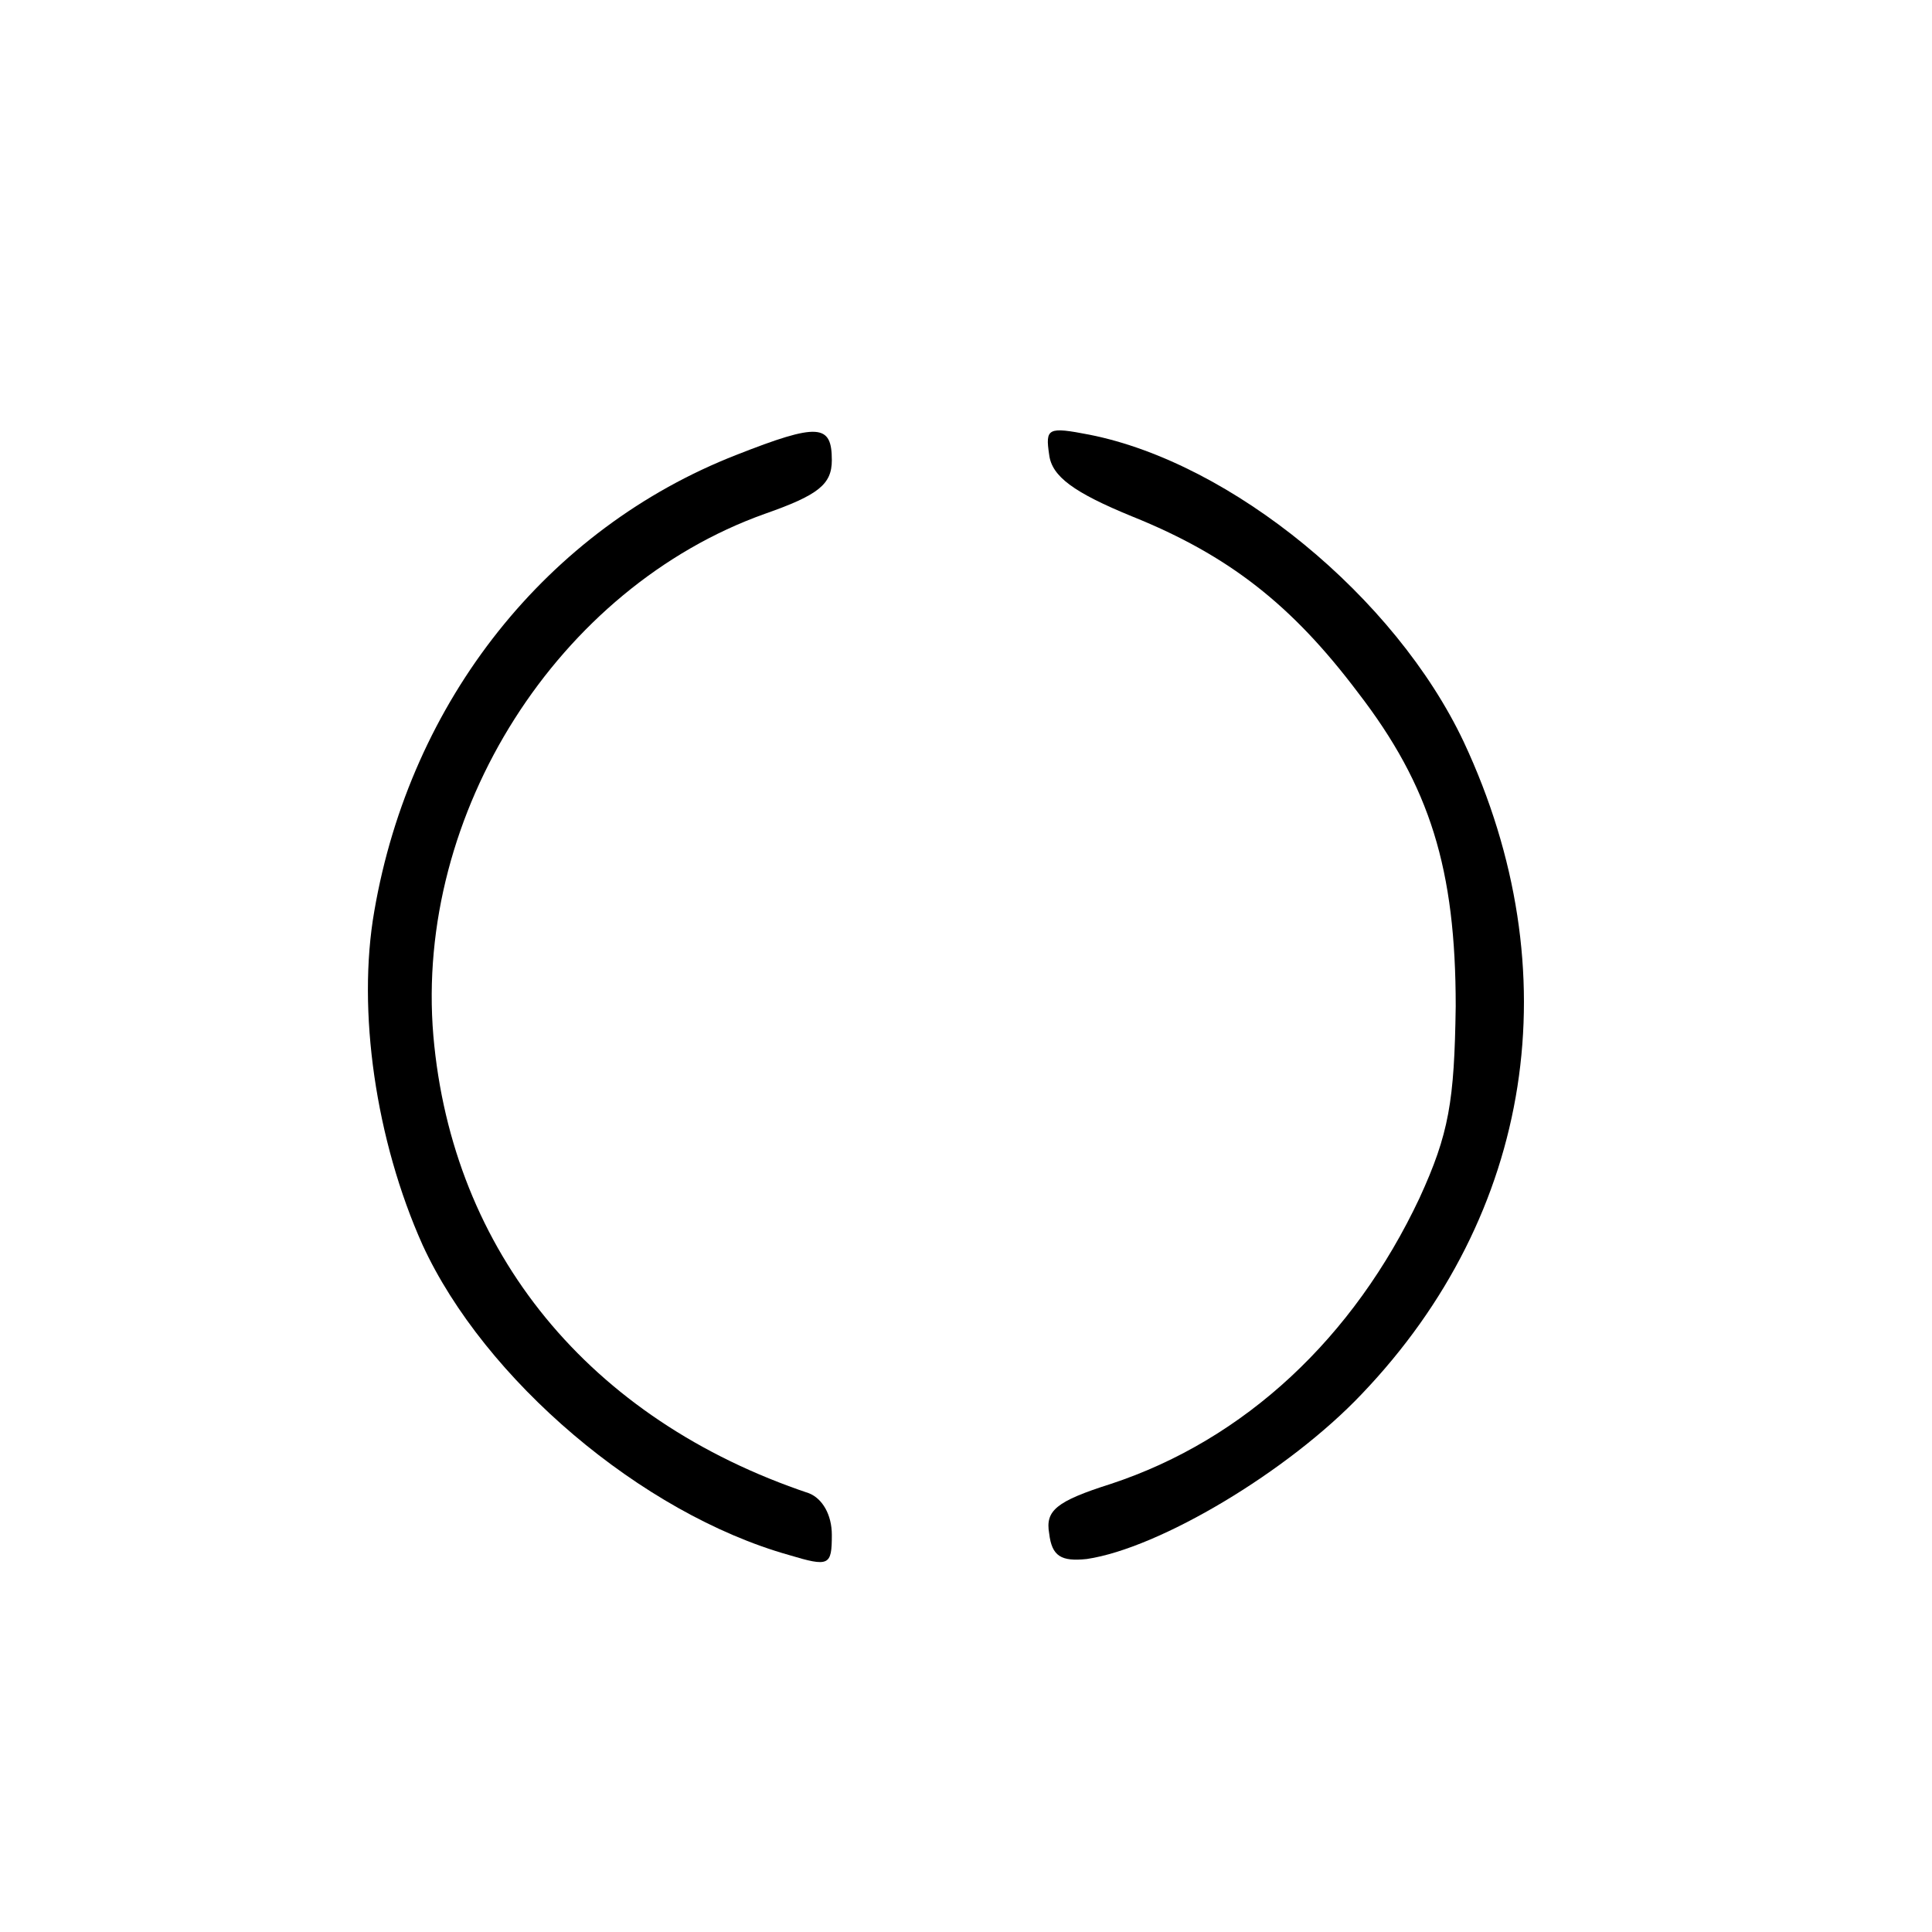
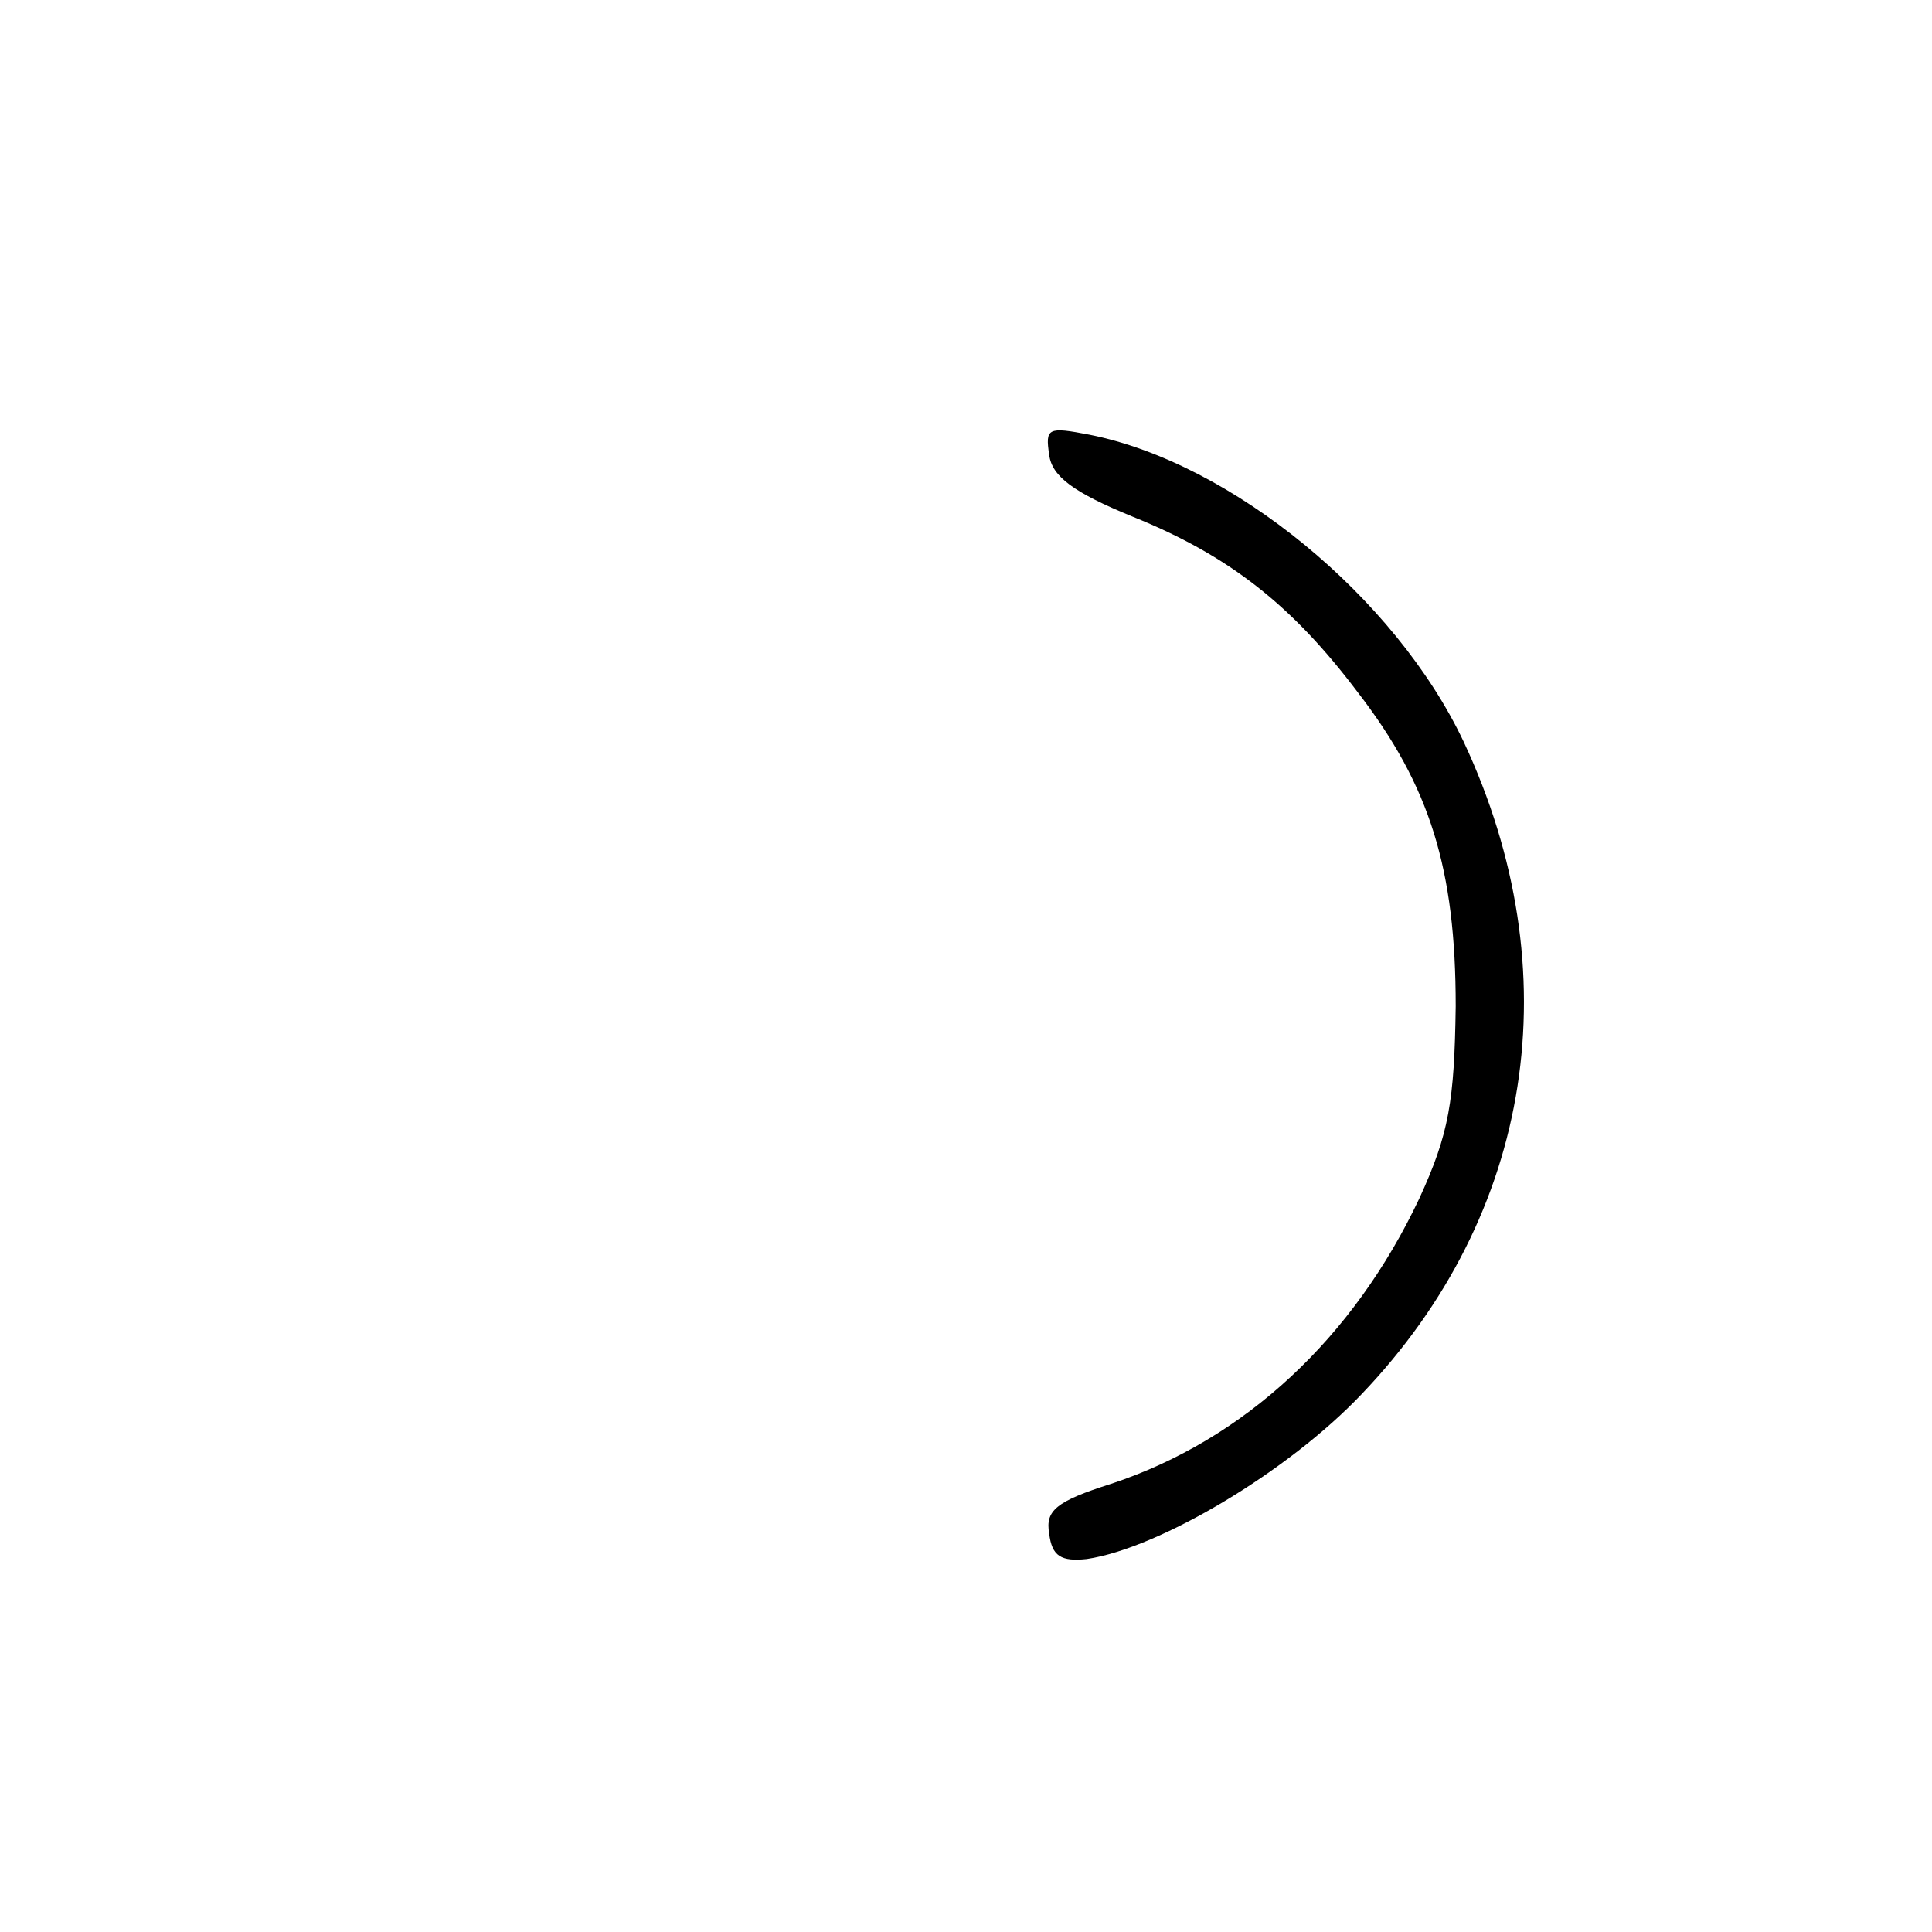
<svg xmlns="http://www.w3.org/2000/svg" version="1.0" width="144pt" height="144pt" viewBox="0 0 144 144" preserveAspectRatio="xMidYMid meet">
  <g transform="translate(0,144) scale(0.1,-0.1)" fill="#000000" stroke="none">
-     <path d="M549 1101 c-141 -55 -243 -183 -270 -340 -13 -74 1 -171 36 -249 46 -100 163 -200 273 -231 30 -9 32 -8 32 15 0 15 -7 27 -17 31 -164 55 -266 180 -280 341 -14 166 93 334 247 389 40 14 50 22 50 40 0 27 -10 28 -71 4z" />
-     <path d="M782 1101 c2 -16 18 -28 62 -46 72 -29 119 -66 168 -131 54 -70 73 -132 73 -234 -1 -71 -5 -95 -27 -143 -49 -104 -130 -180 -230 -213 -41 -13 -49 -20 -46 -37 2 -17 9 -21 28 -19 54 8 150 65 205 123 128 134 156 315 76 486 -51 108 -173 208 -279 229 -31 6 -33 5 -30 -15z" />
+     <path d="M782 1101 c2 -16 18 -28 62 -46 72 -29 119 -66 168 -131 54 -70 73 -132 73 -234 -1 -71 -5 -95 -27 -143 -49 -104 -130 -180 -230 -213 -41 -13 -49 -20 -46 -37 2 -17 9 -21 28 -19 54 8 150 65 205 123 128 134 156 315 76 486 -51 108 -173 208 -279 229 -31 6 -33 5 -30 -15" />
  </g>
</svg>